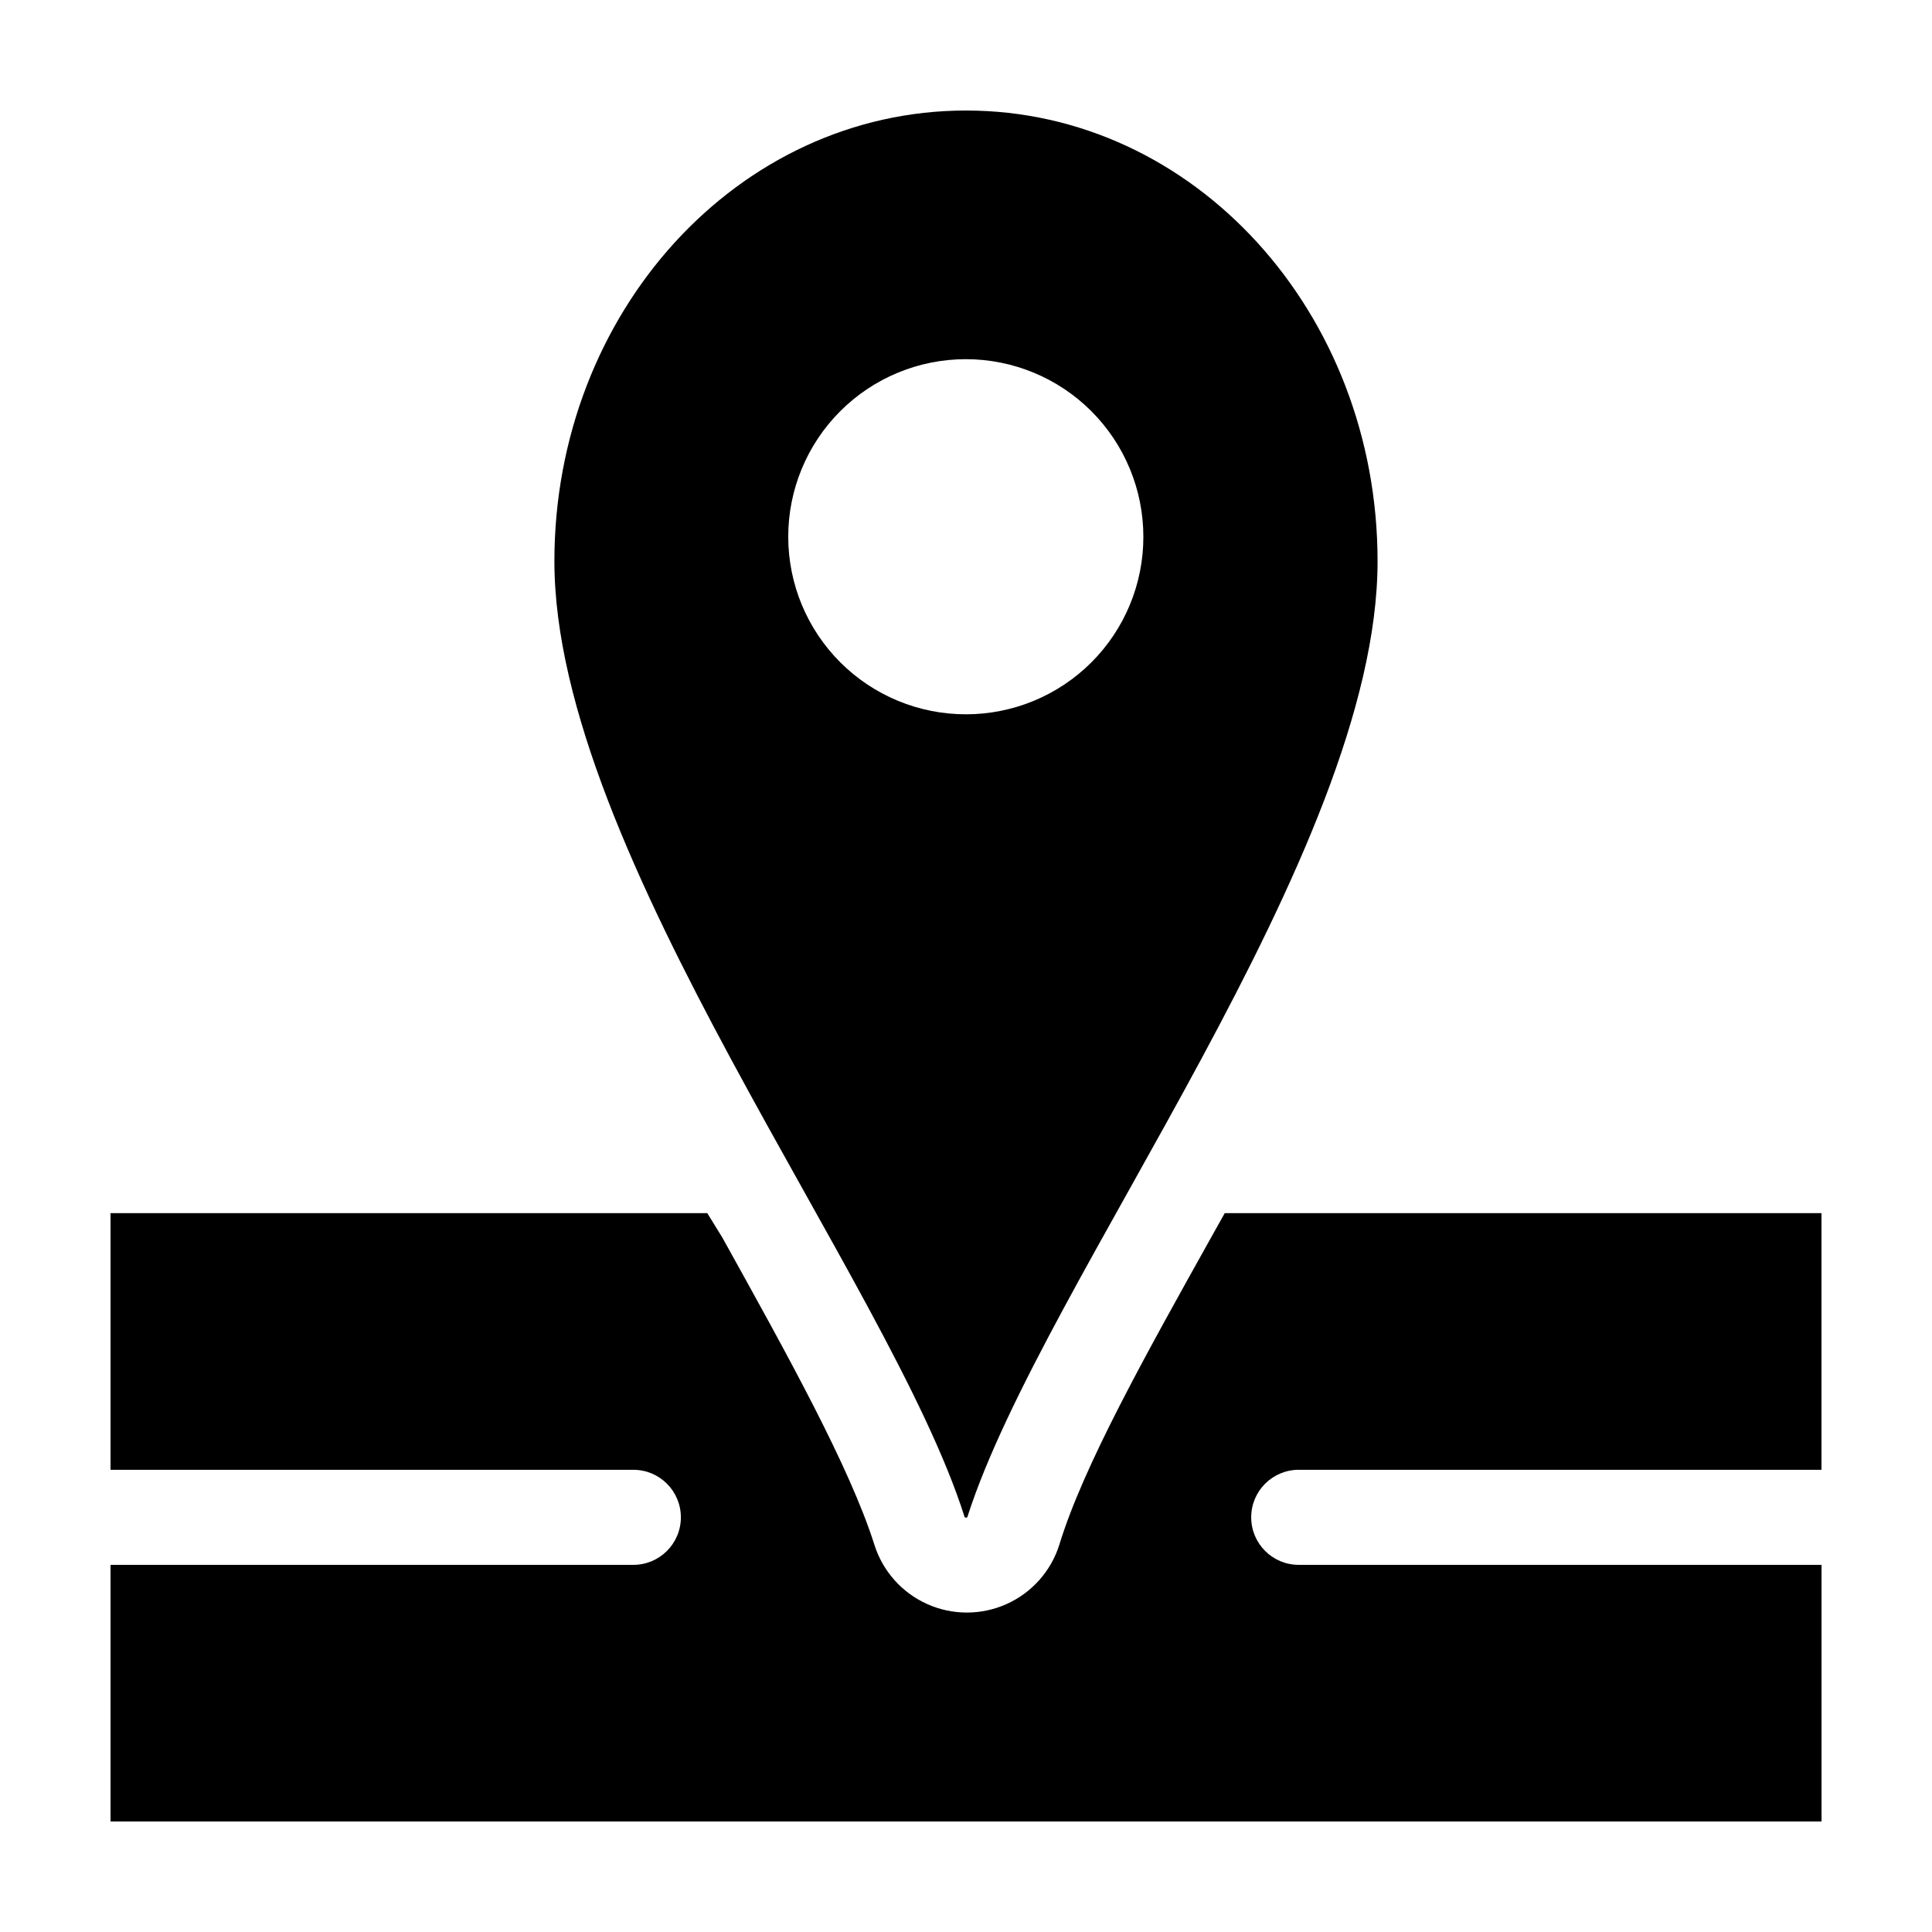
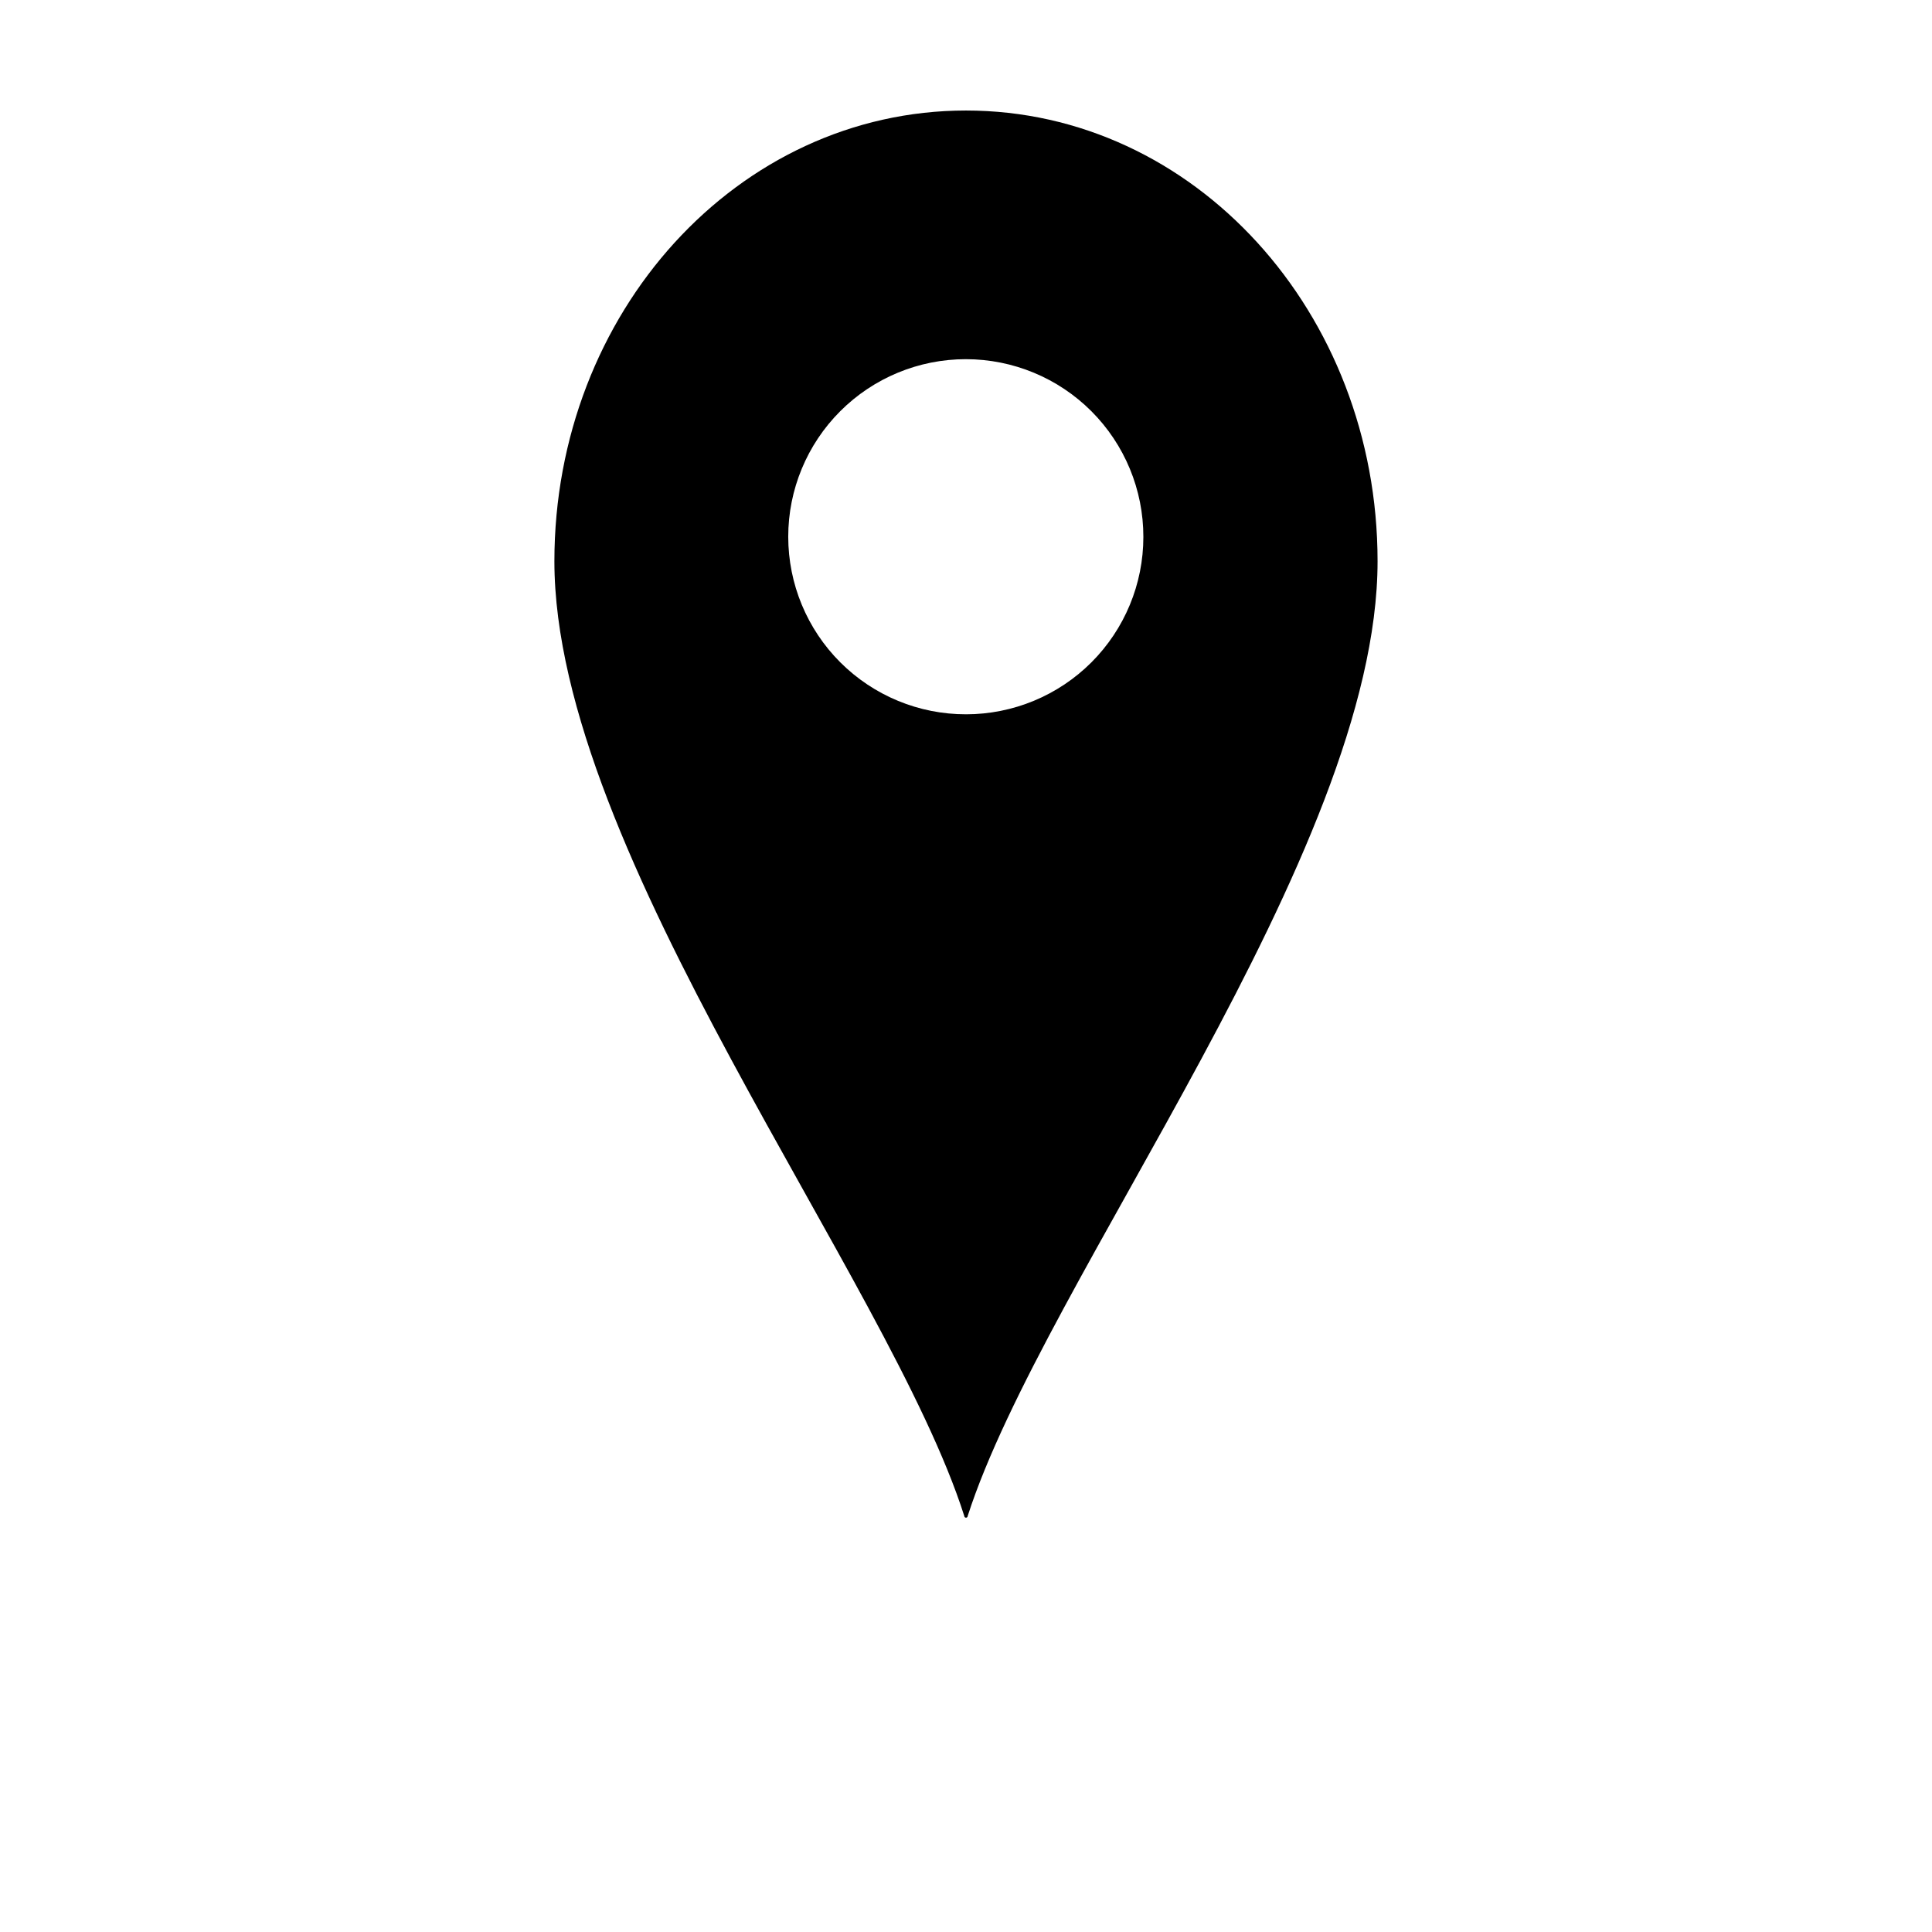
<svg xmlns="http://www.w3.org/2000/svg" fill="#000000" width="800px" height="800px" version="1.1" viewBox="144 144 512 512">
  <g>
    <path d="m400 173.29c-60.457 0-109.08 53.504-109.08 119.45 0 77.285 88.672 190.34 108.62 253.01h0.004c0 0.25 0.203 0.453 0.453 0.453s0.453-0.203 0.453-0.453c20.152-62.676 108.62-175.73 108.62-253.01 0-65.949-48.617-119.45-109.07-119.45zm0 160.01v-0.004c-12.488 0.016-24.465-4.934-33.301-13.758-8.836-8.82-13.801-20.793-13.809-33.281-0.004-12.484 4.957-24.461 13.785-33.289s20.805-13.785 33.289-13.781 24.457 4.969 33.281 13.805c8.82 8.836 13.77 20.816 13.758 33.301 0 12.465-4.953 24.422-13.766 33.238-8.816 8.812-20.773 13.766-33.238 13.766z" />
-     <path d="m488.16 533.51h138.55v-68.016h-158.14l-3.527 6.297c-17.434 31.234-33.957 60.758-40.305 81.566v0.004c-2.199 7-7.289 12.723-13.984 15.73-6.695 3.004-14.355 3.004-21.051 0-6.691-3.008-11.781-8.73-13.984-15.73-6.551-20.656-23.074-50.383-40.305-81.414l-3.981-6.453h-158.14v68.016h138.55c6.957 0 12.594 5.641 12.594 12.594 0 6.957-5.637 12.598-12.594 12.598h-138.55v68.012h453.43v-68.012h-138.55c-6.953 0-12.594-5.641-12.594-12.598 0-6.953 5.641-12.594 12.594-12.594z" />
  </g>
</svg>